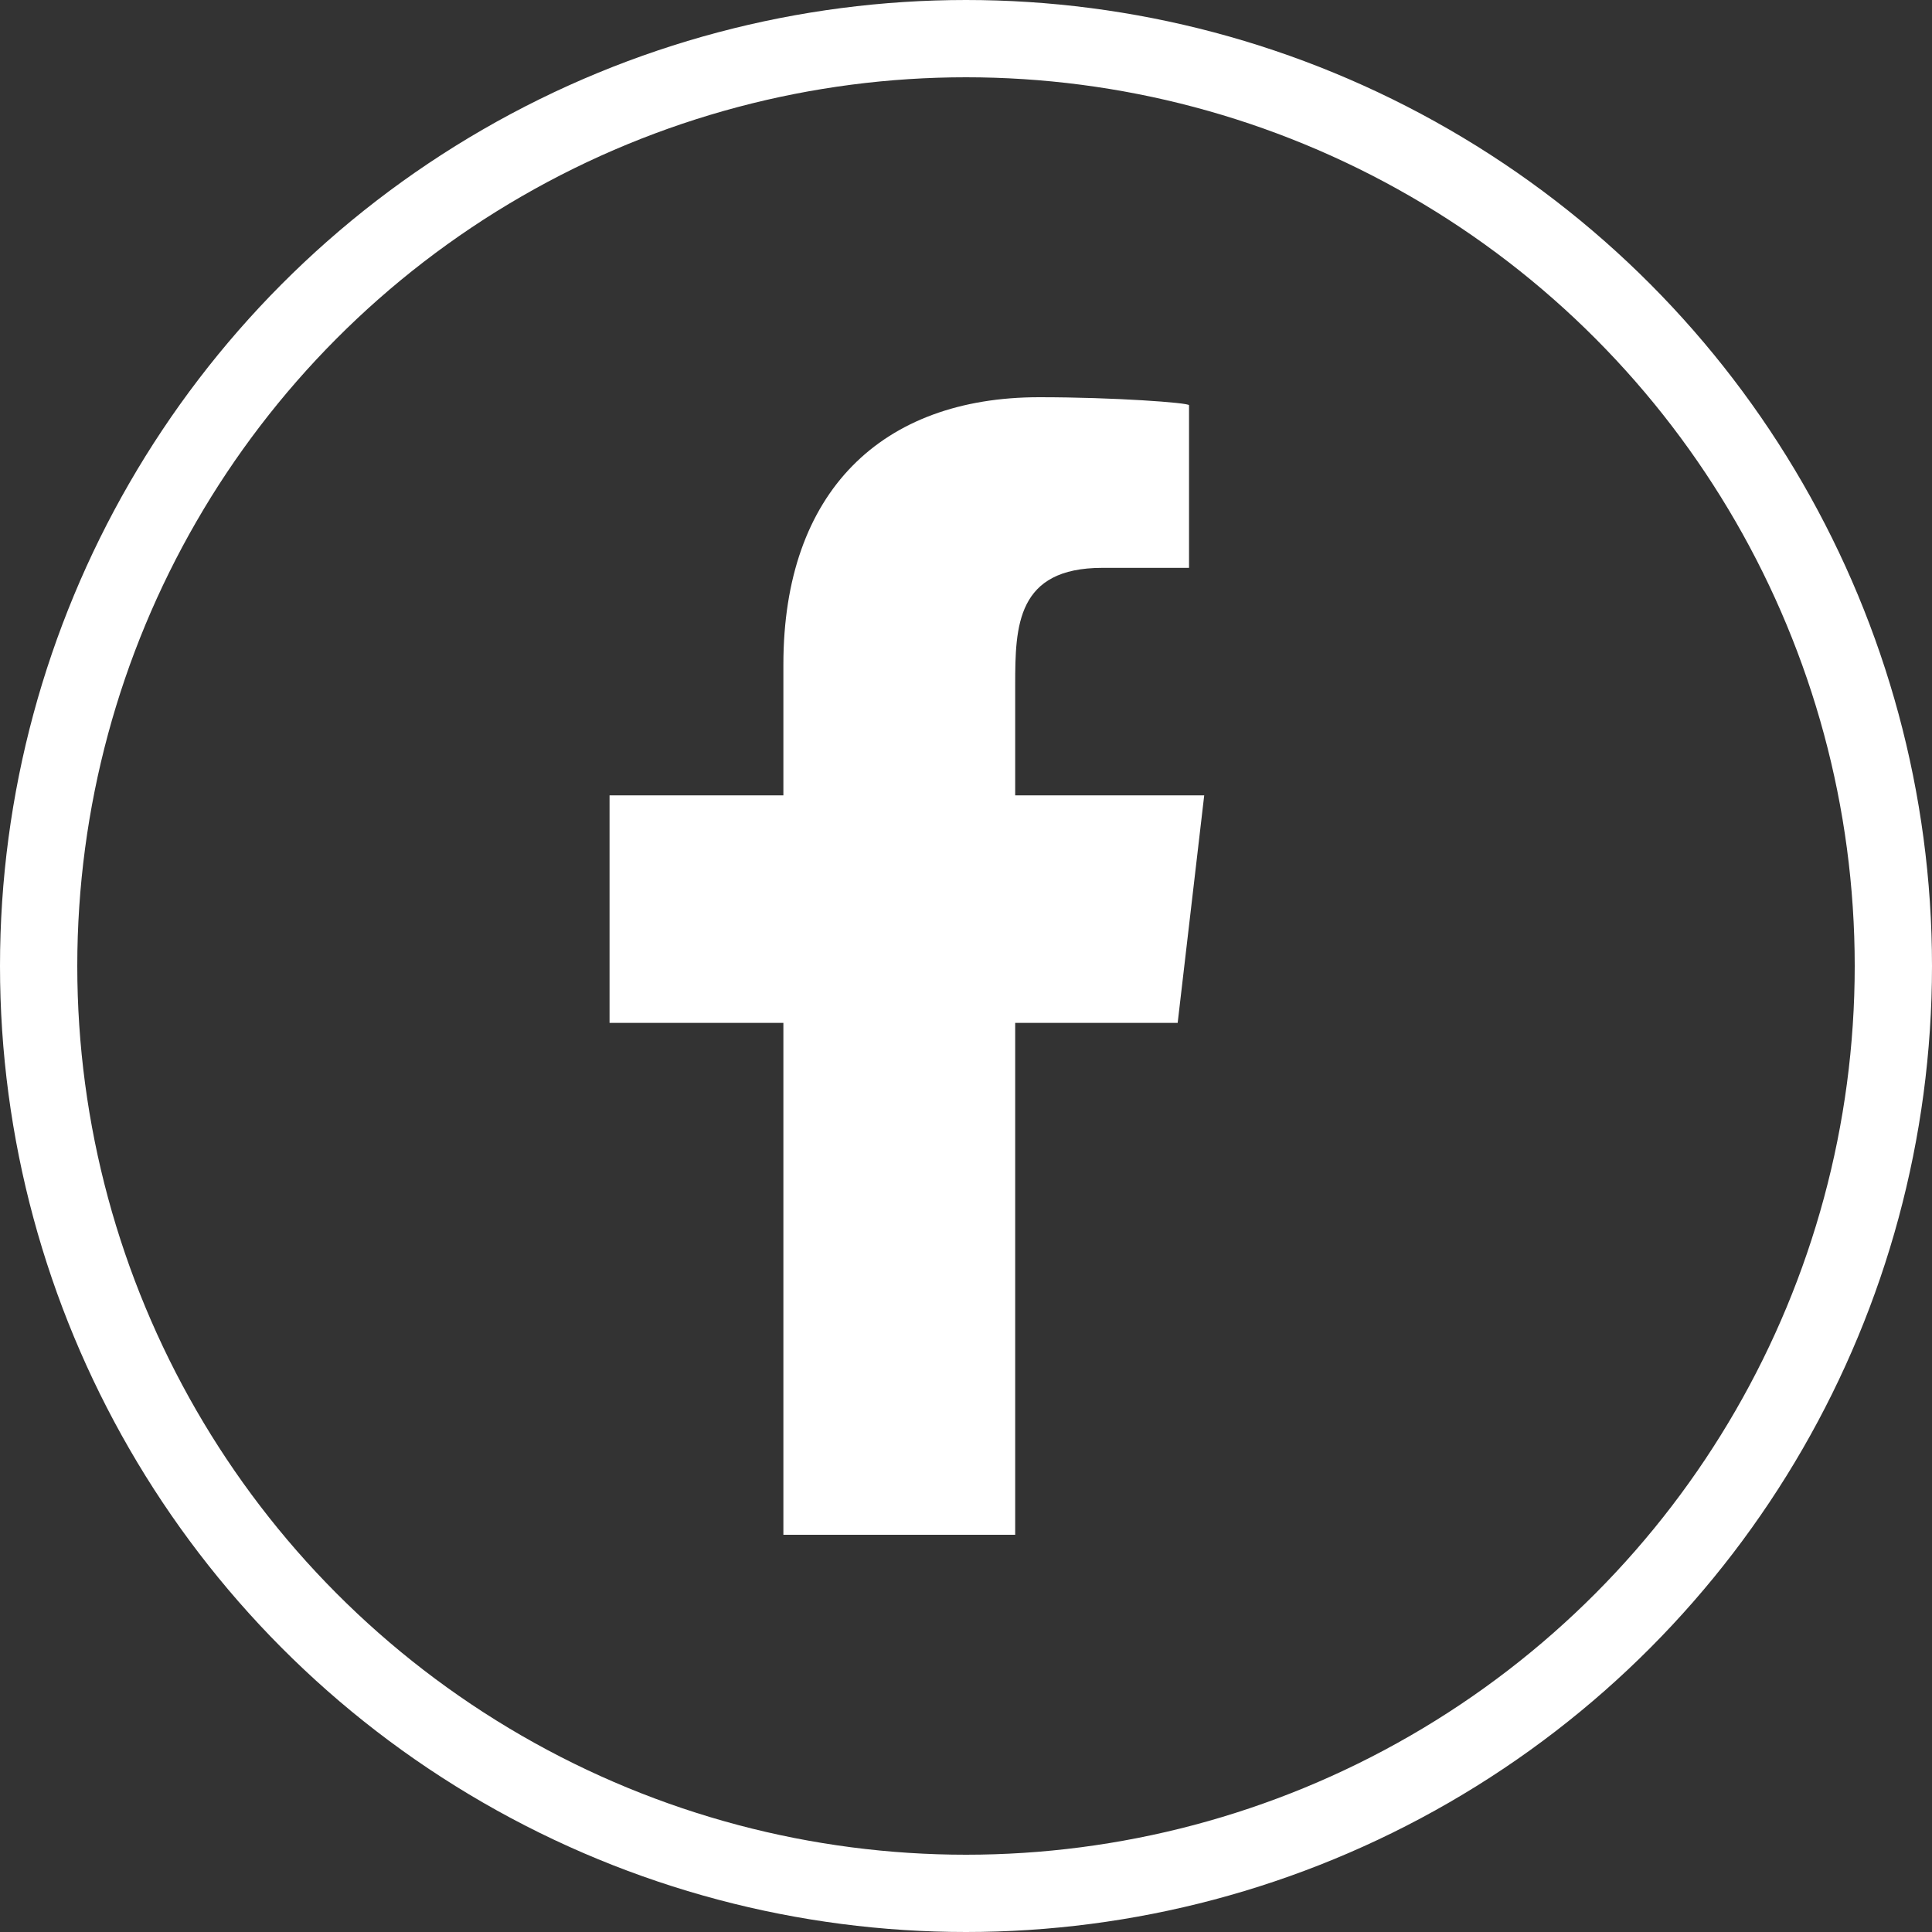
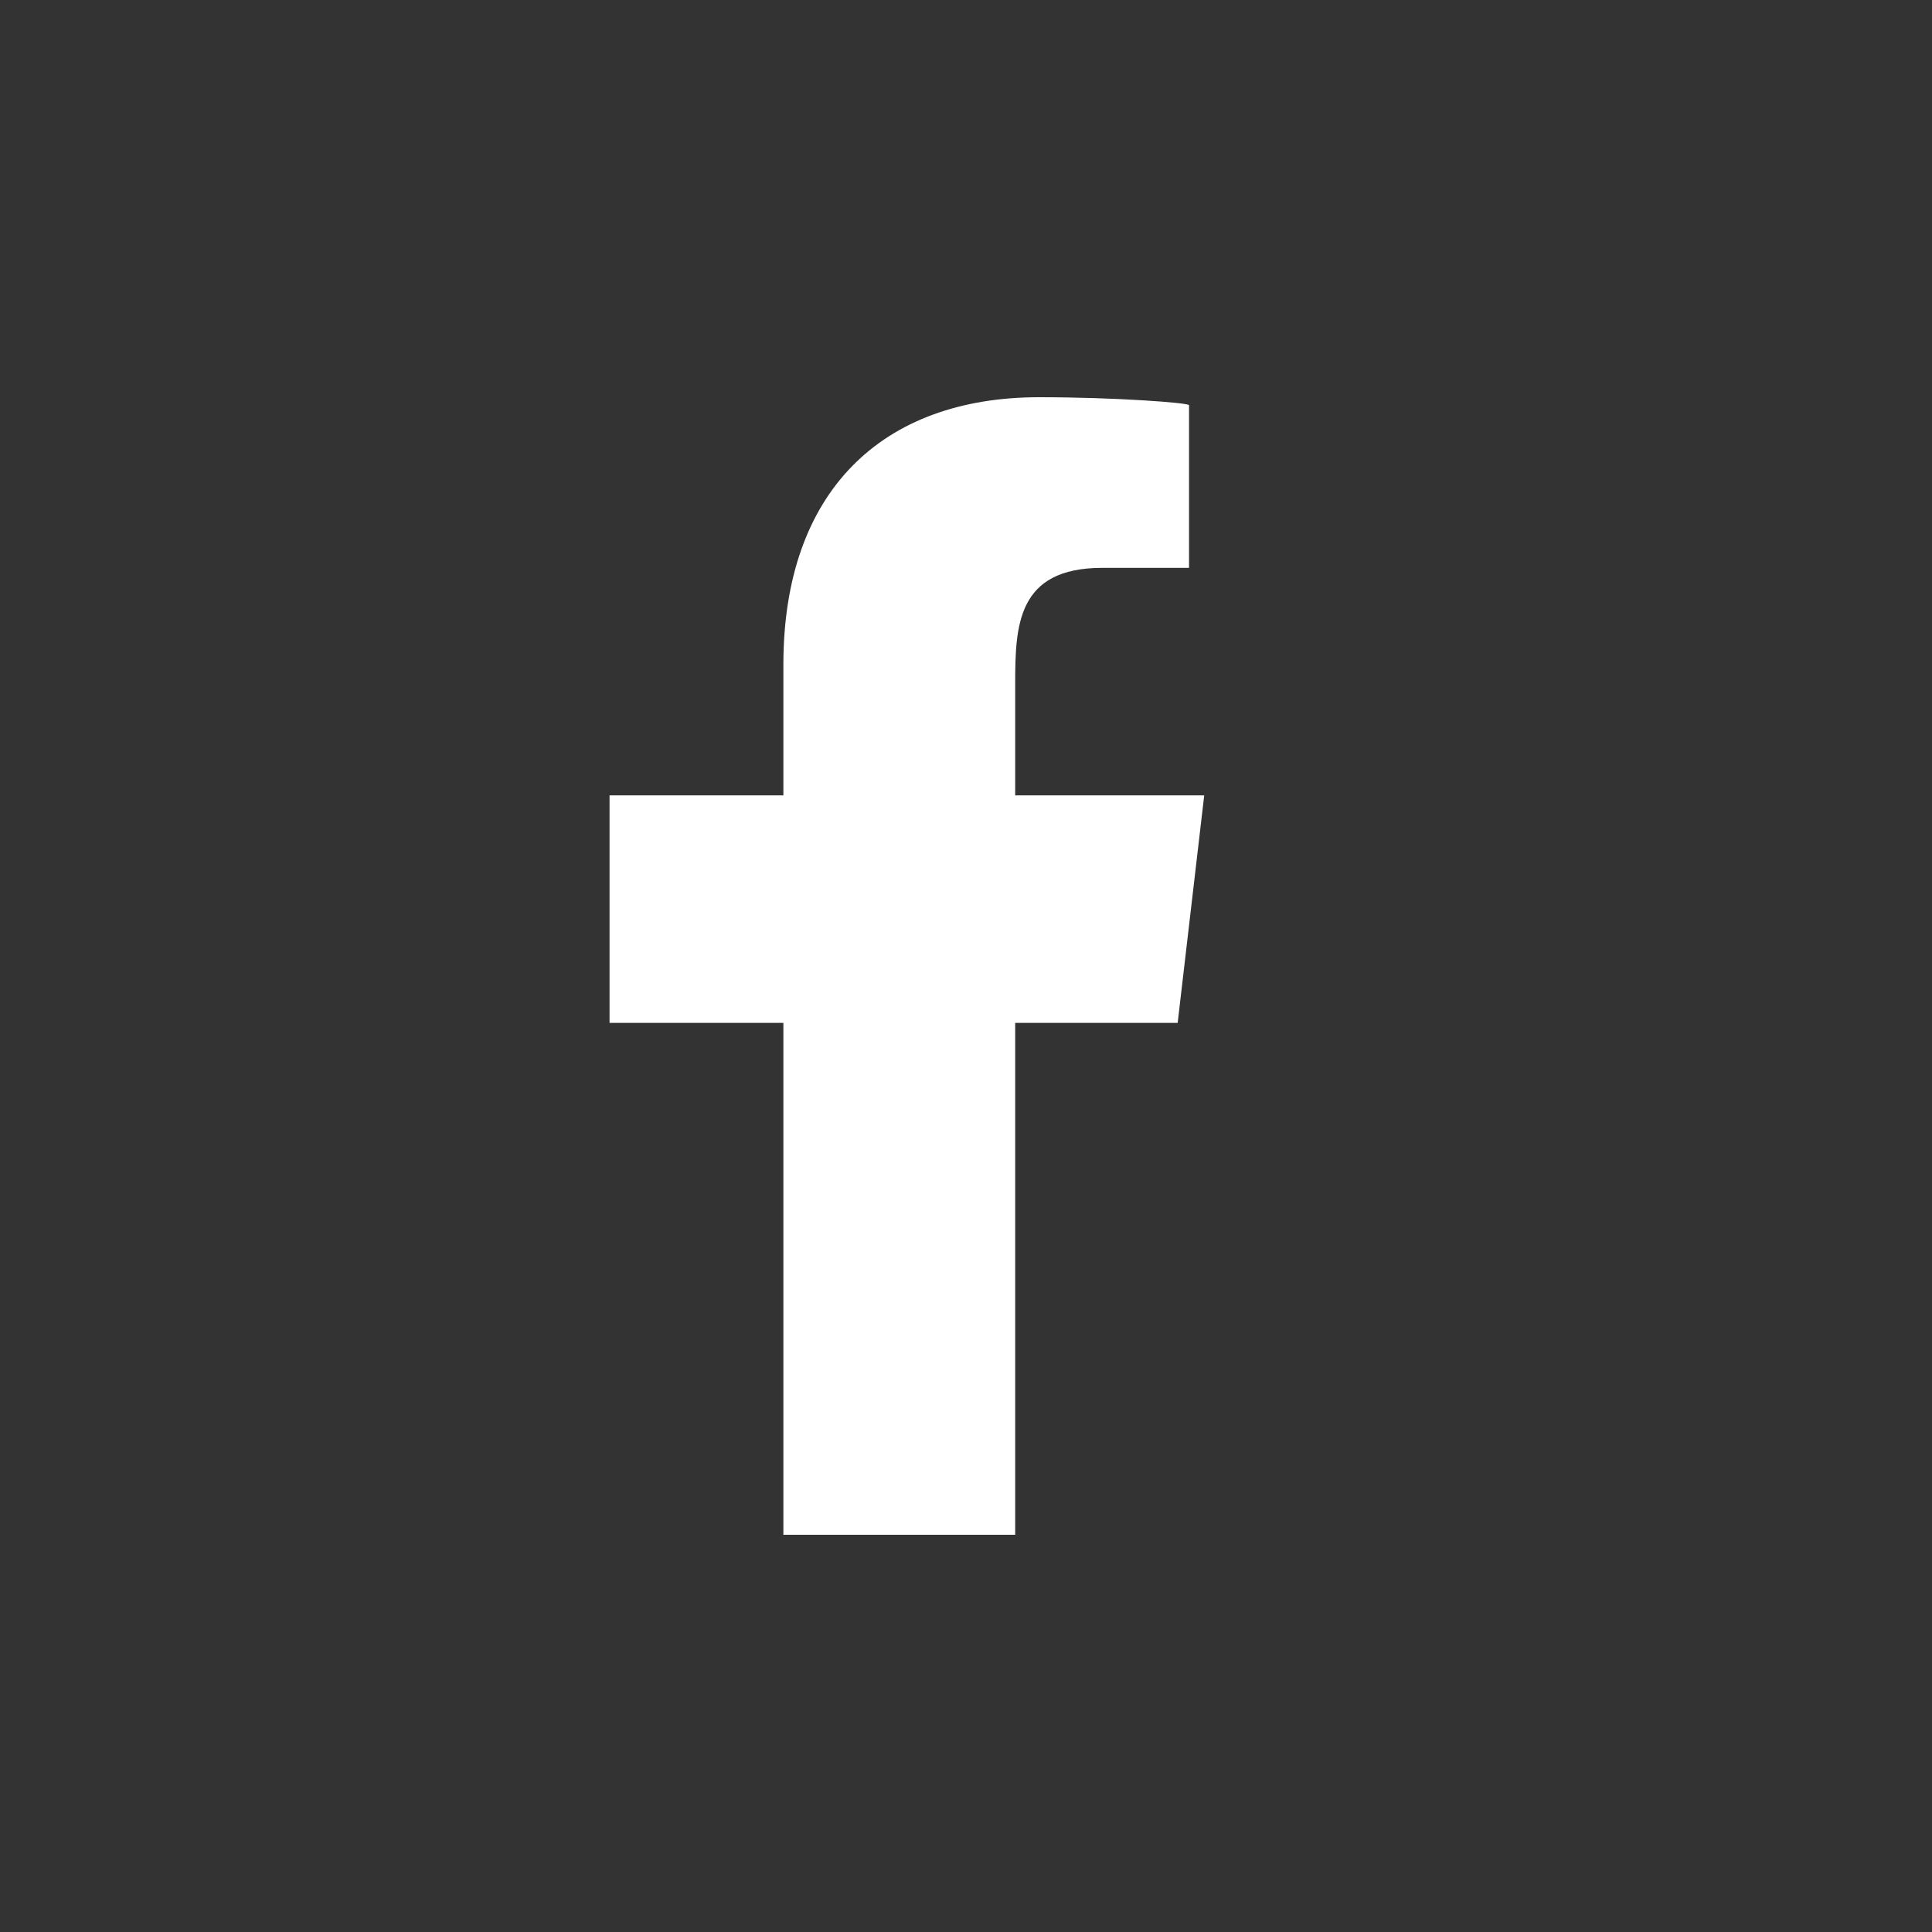
<svg xmlns="http://www.w3.org/2000/svg" width="50" height="50" viewBox="0 0 50 50" fill="none">
  <rect x="0" y="0" width="50" height="50" fill="#333333" stroke="none" />
-   <circle cx="25" cy="25" r="24" stroke="white" stroke-width="2" />
  <path fill-rule="evenodd" clip-rule="evenodd" d="M26.273 39.72V26.472H30.478L31.165 20.584H26.273V17.716C26.273 16.2 26.313 14.696 28.528 14.696H30.772V10.487C30.772 10.423 28.845 10.28 26.895 10.28C22.823 10.28 20.274 12.72 20.274 17.199V20.584H15.775V26.472H20.274V39.72H26.273Z" fill="white" />
</svg>